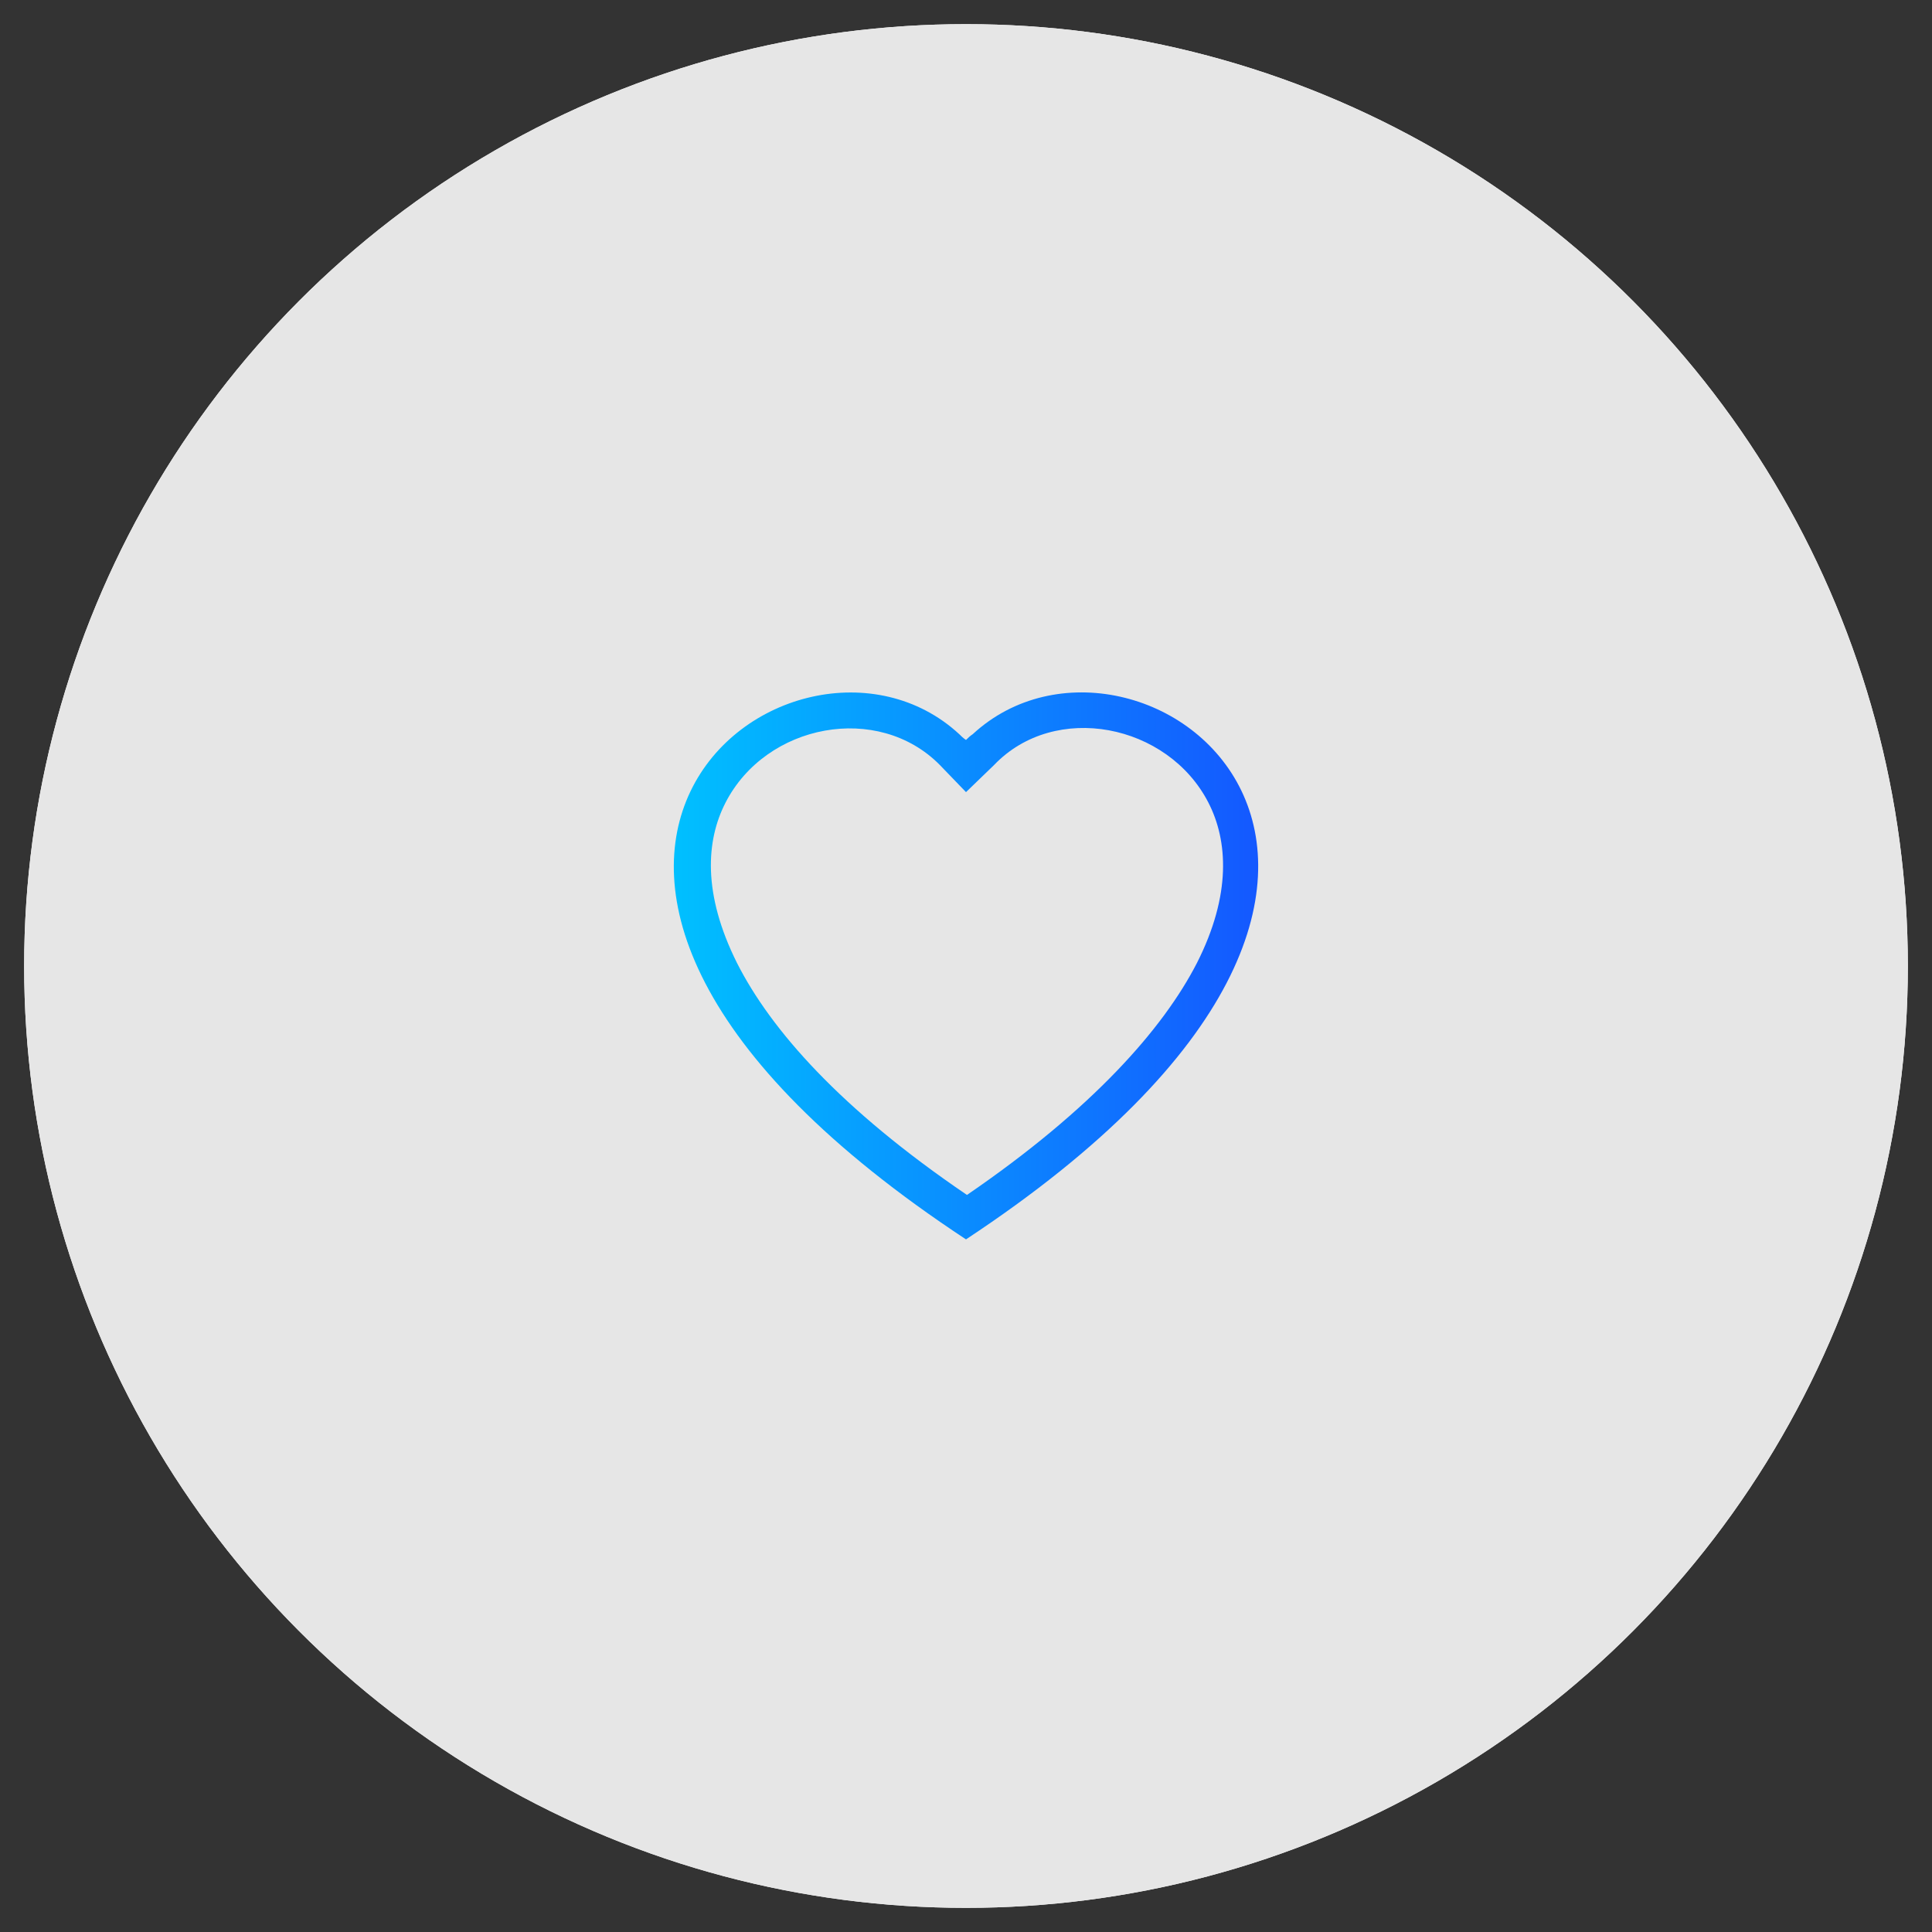
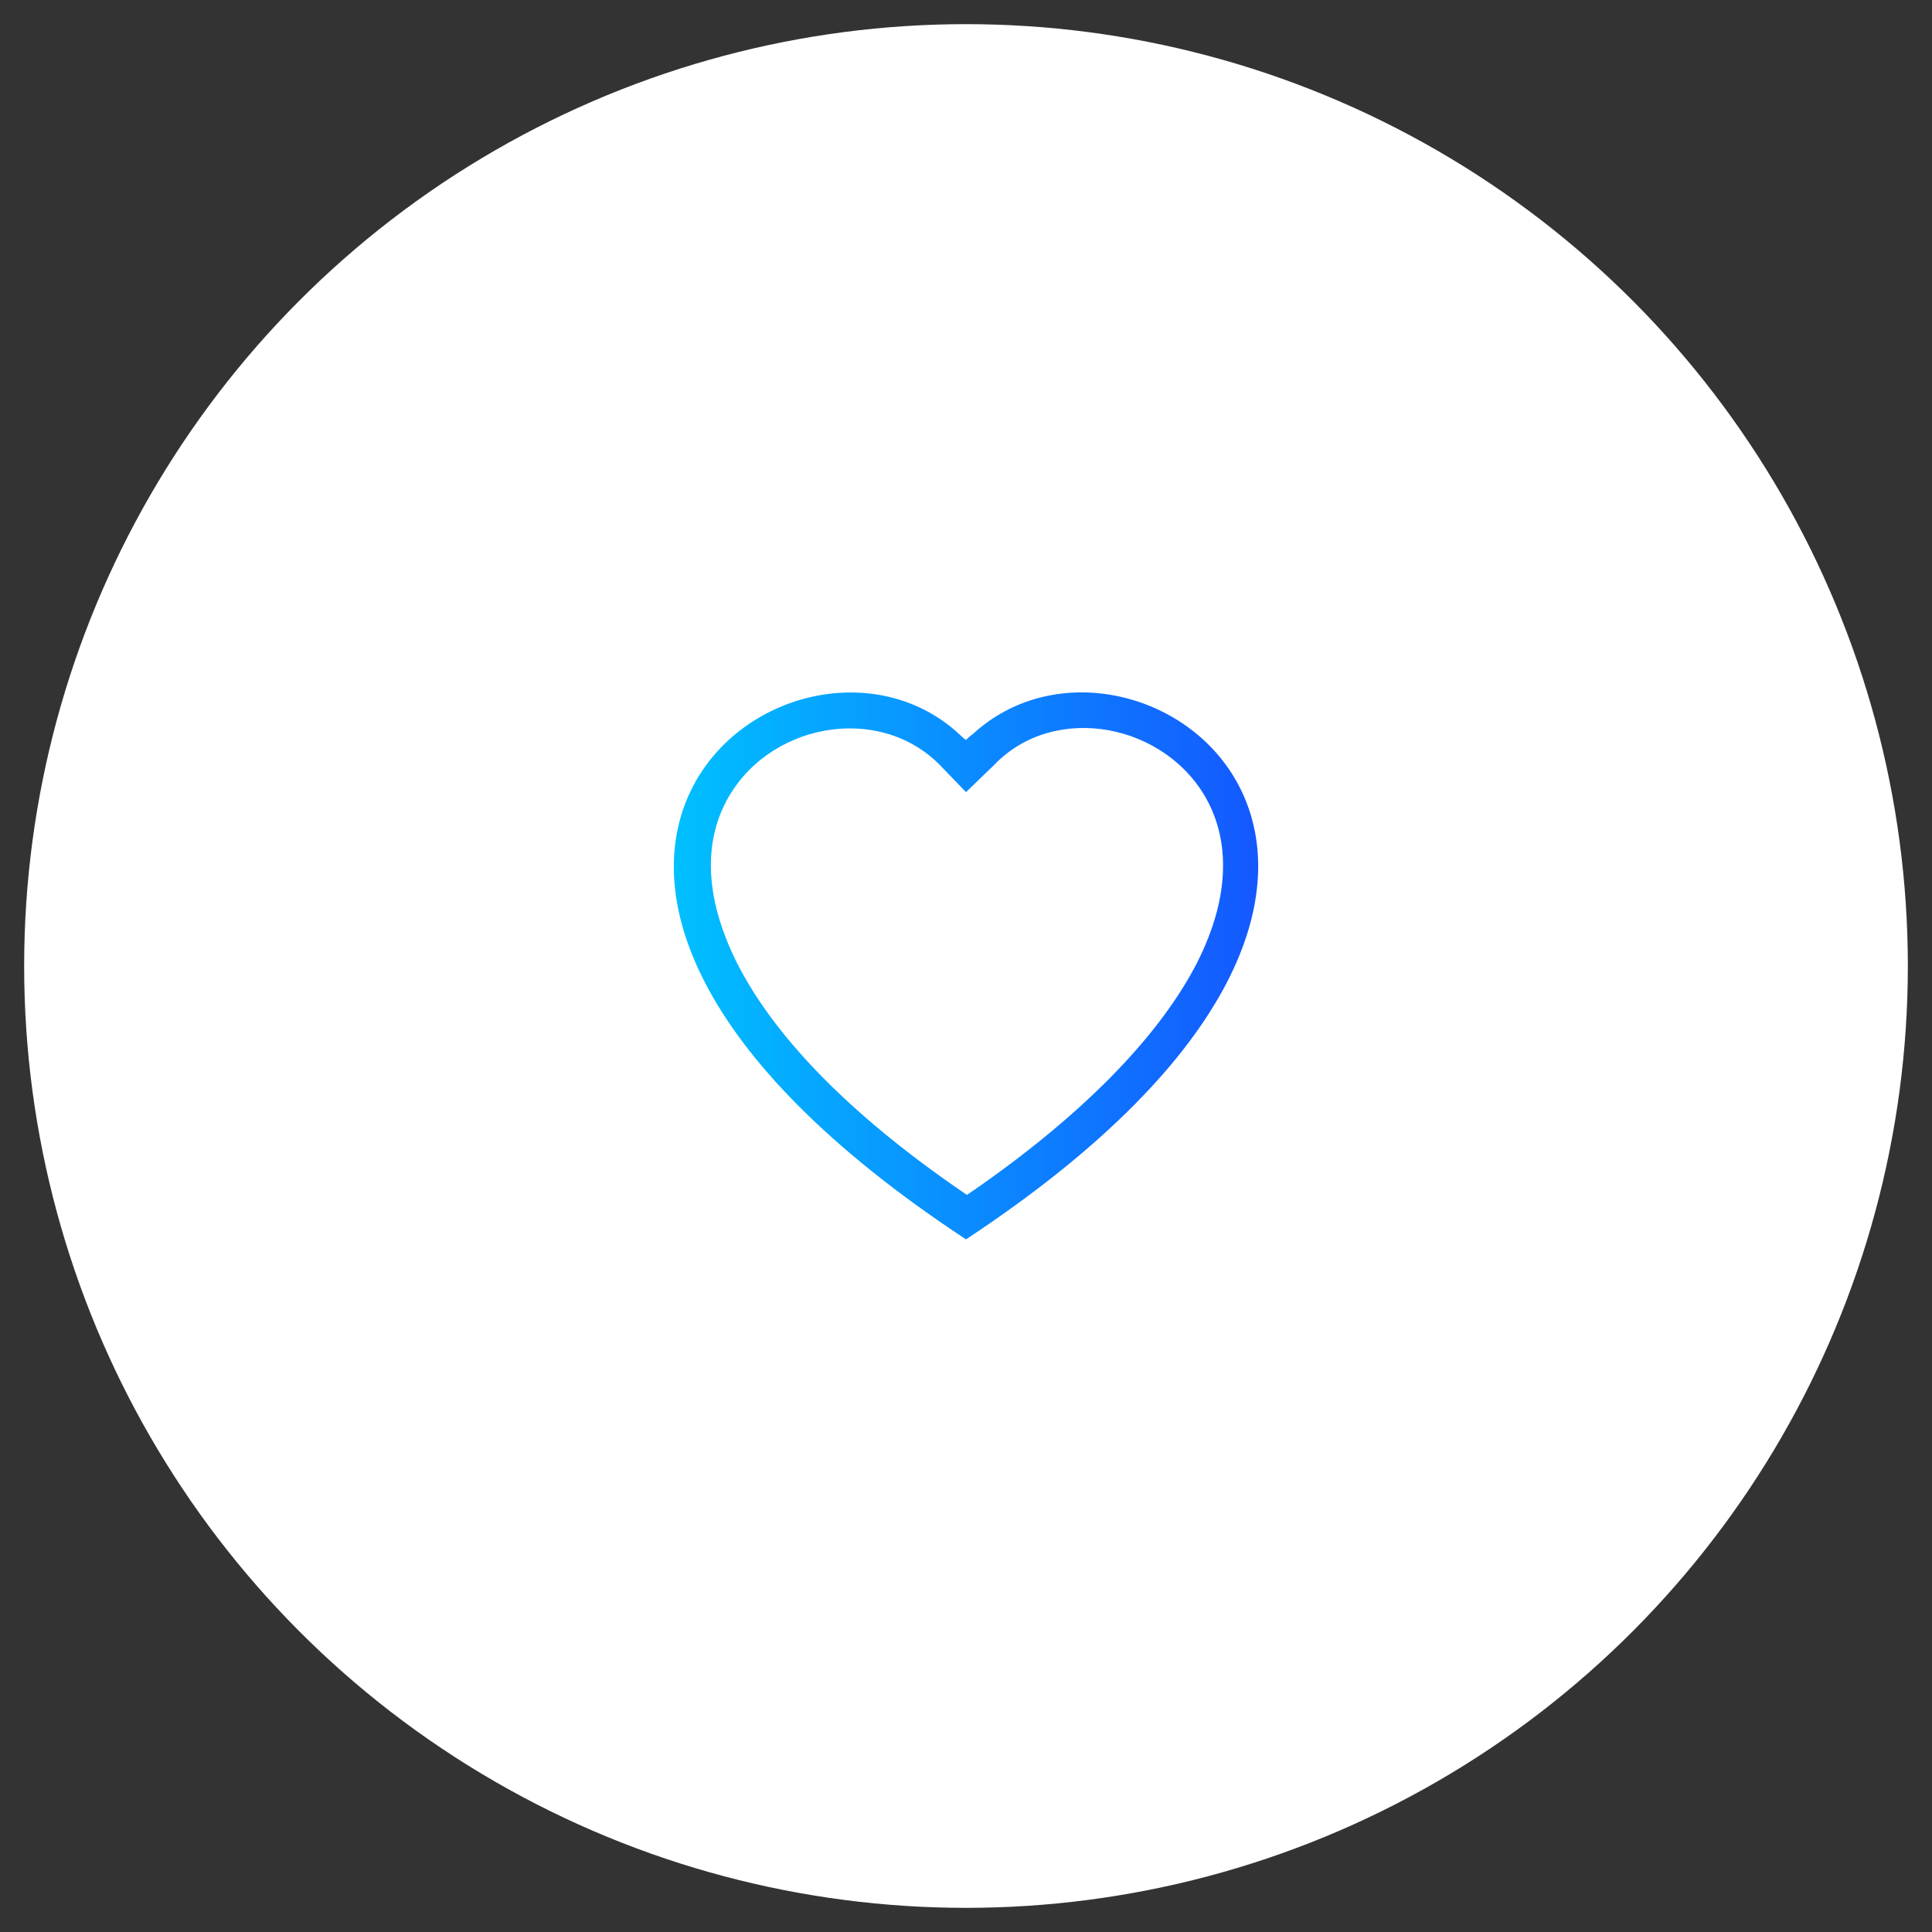
<svg xmlns="http://www.w3.org/2000/svg" version="1.1" id="Ebene_1" x="0px" y="0px" viewBox="0 0 200 200" style="enable-background:new 0 0 200 200;" xml:space="preserve">
  <rect x="0" y="0" width="200" height="200" fill="#333333" stroke="none" />
  <style type="text/css">
	.st0{fill:#FFFFFF;}
	.st1{fill:#E6E6E6;}
	.st2{fill:url(#SVGID_1_);}
</style>
  <g id="Hintergrund_white">
    <g>
      <circle class="st0" cx="100" cy="100" r="97.5" />
    </g>
  </g>
  <g id="Hintergrund_grey">
    <g>
-       <circle class="st1" cx="100" cy="100" r="97.5" />
-     </g>
+       </g>
  </g>
  <g id="Icon">
</g>
  <linearGradient id="SVGID_1_" gradientUnits="userSpaceOnUse" x1="69.765" y1="100" x2="130.236" y2="100" gradientTransform="matrix(1 0 0 -1 0 200)">
    <stop offset="0" style="stop-color:#00C0FF" />
    <stop offset="1" style="stop-color:#1458FF" />
  </linearGradient>
  <path class="st2" d="M100,82l-2.7-2.8c-6.4-6.5-18-4.3-22.2,3.9c-2,3.9-2.4,9.4,1.2,16.6c3.5,6.9,10.7,15.1,23.8,24  c13-8.9,20.3-17.2,23.8-24c3.6-7.1,3.2-12.7,1.2-16.6c-4.2-8.2-15.9-10.5-22.2-3.9L100,82z M100,128.3C42,90.1,82.2,60.2,99.3,76  c0.2,0.2,0.4,0.4,0.7,0.6c0.2-0.2,0.4-0.4,0.7-0.6C117.8,60.2,158,90,100,128.3z" />
</svg>